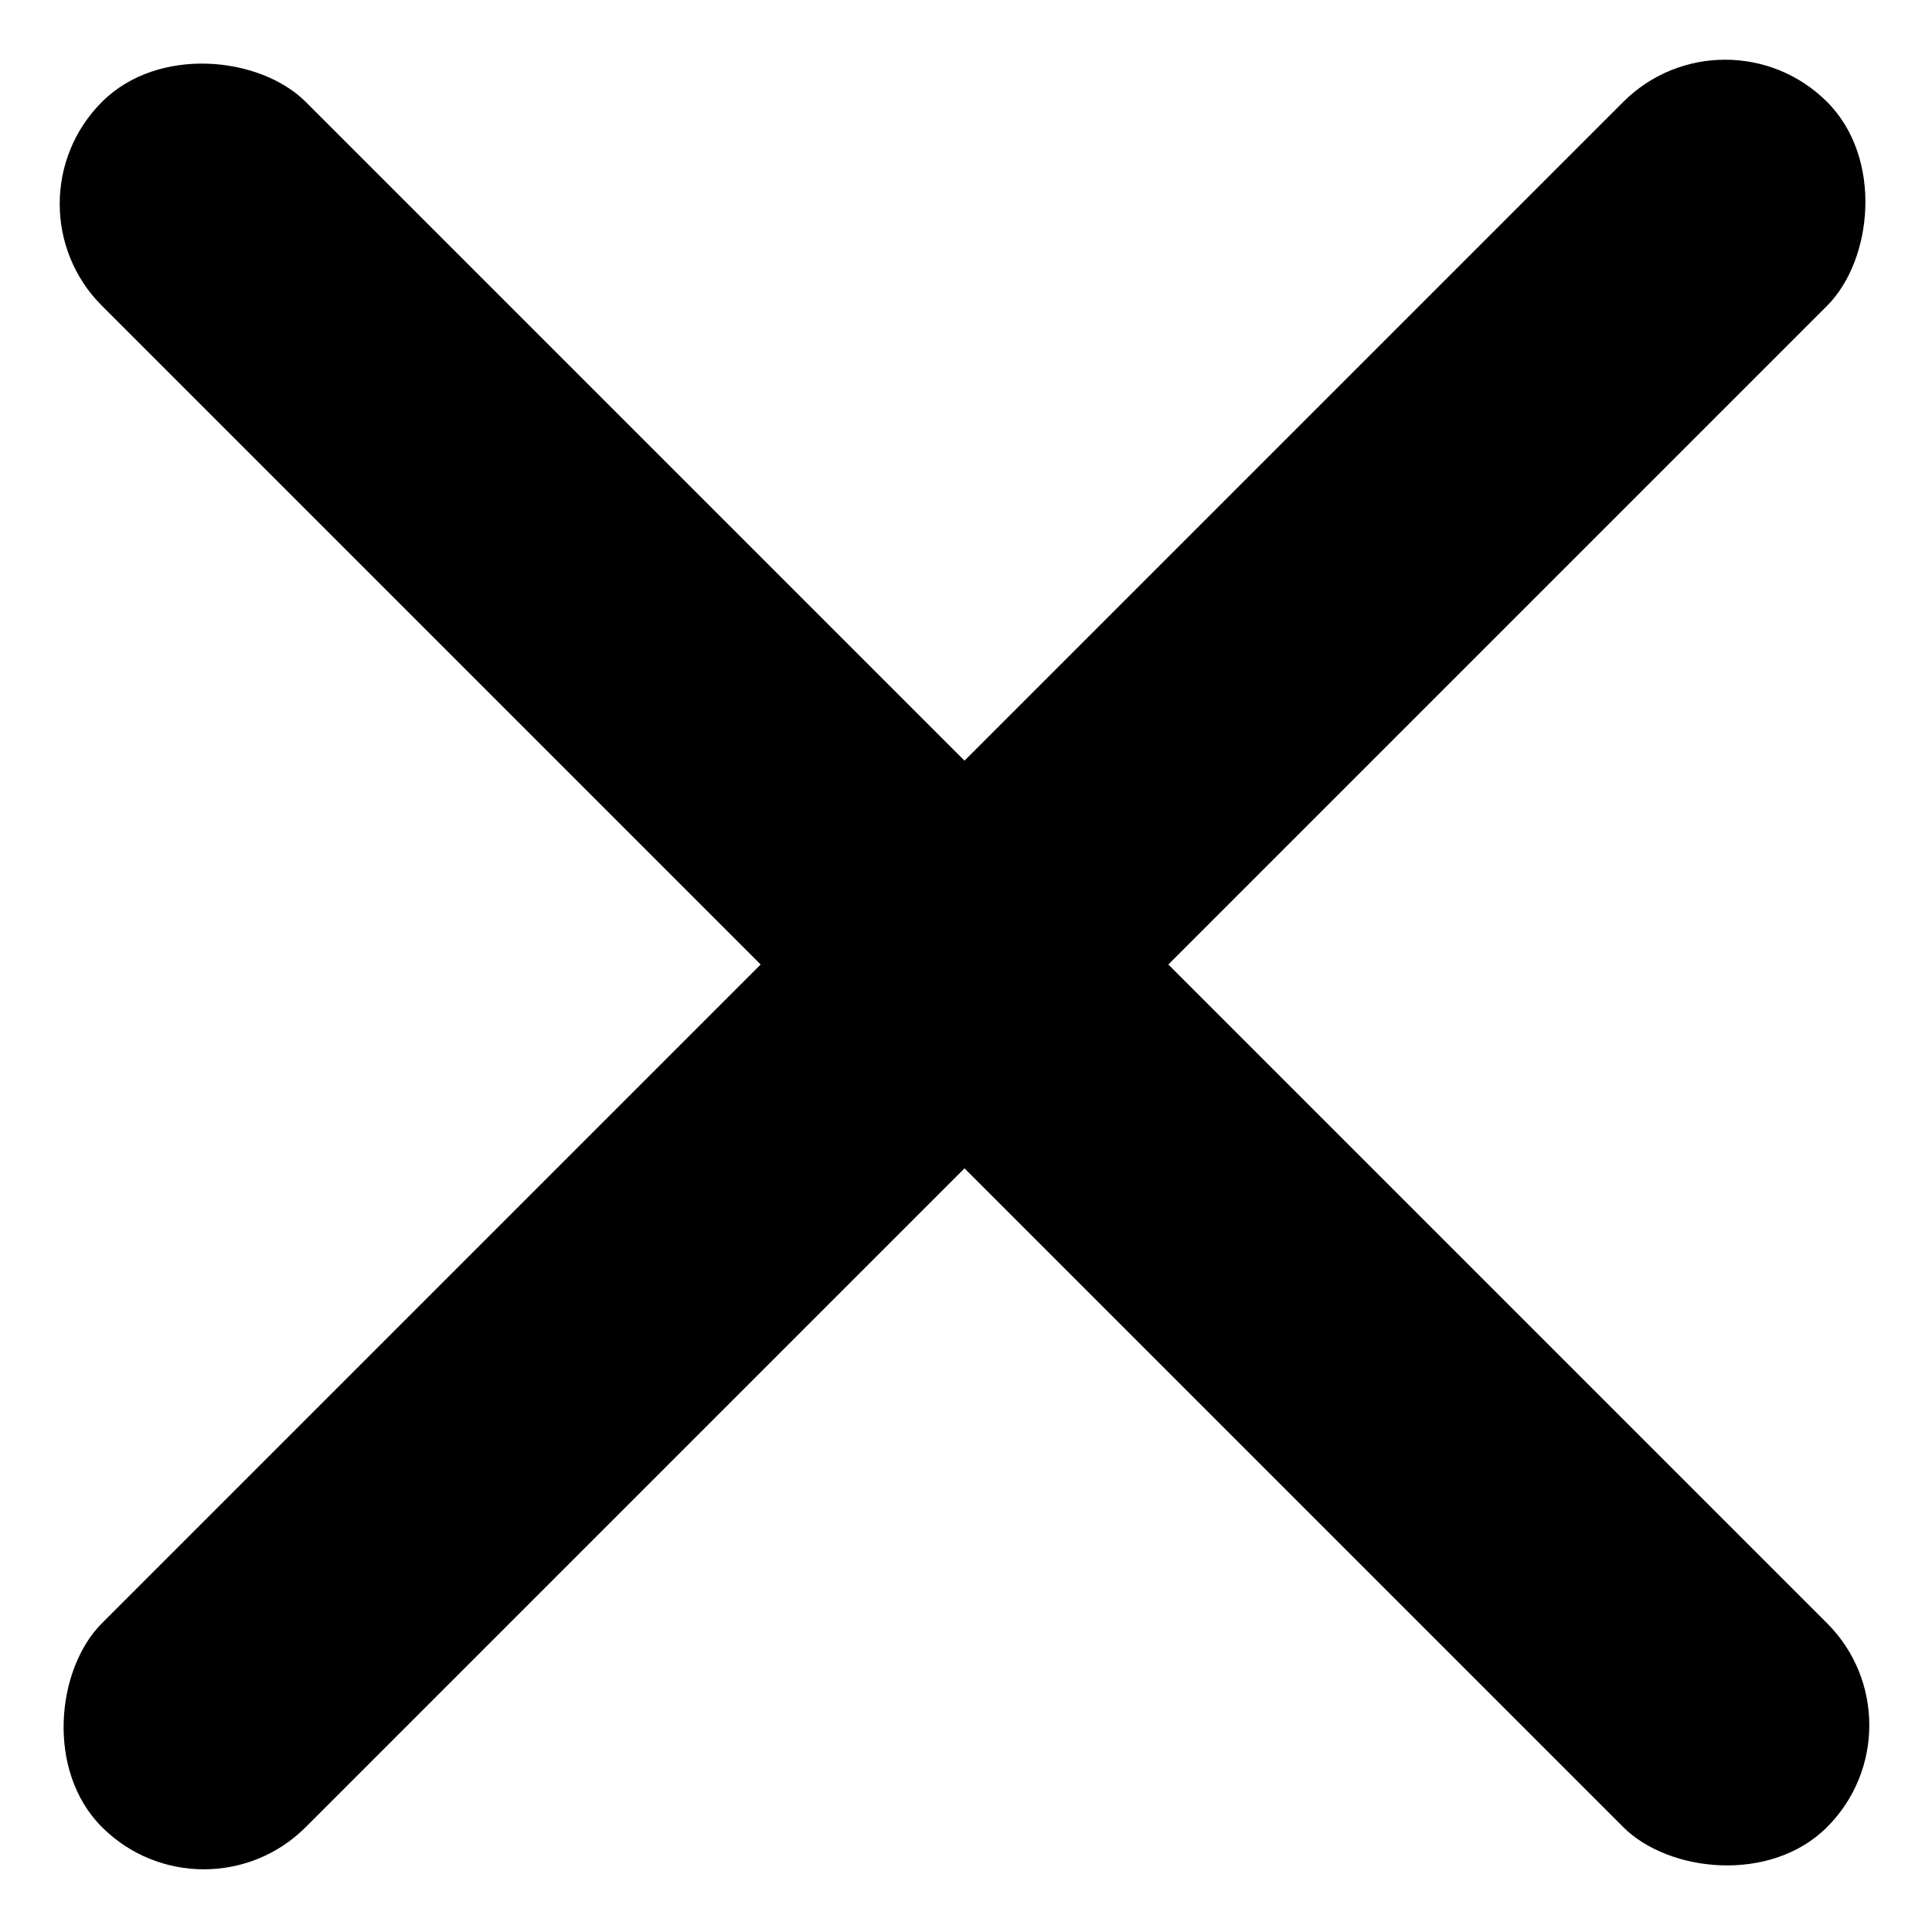
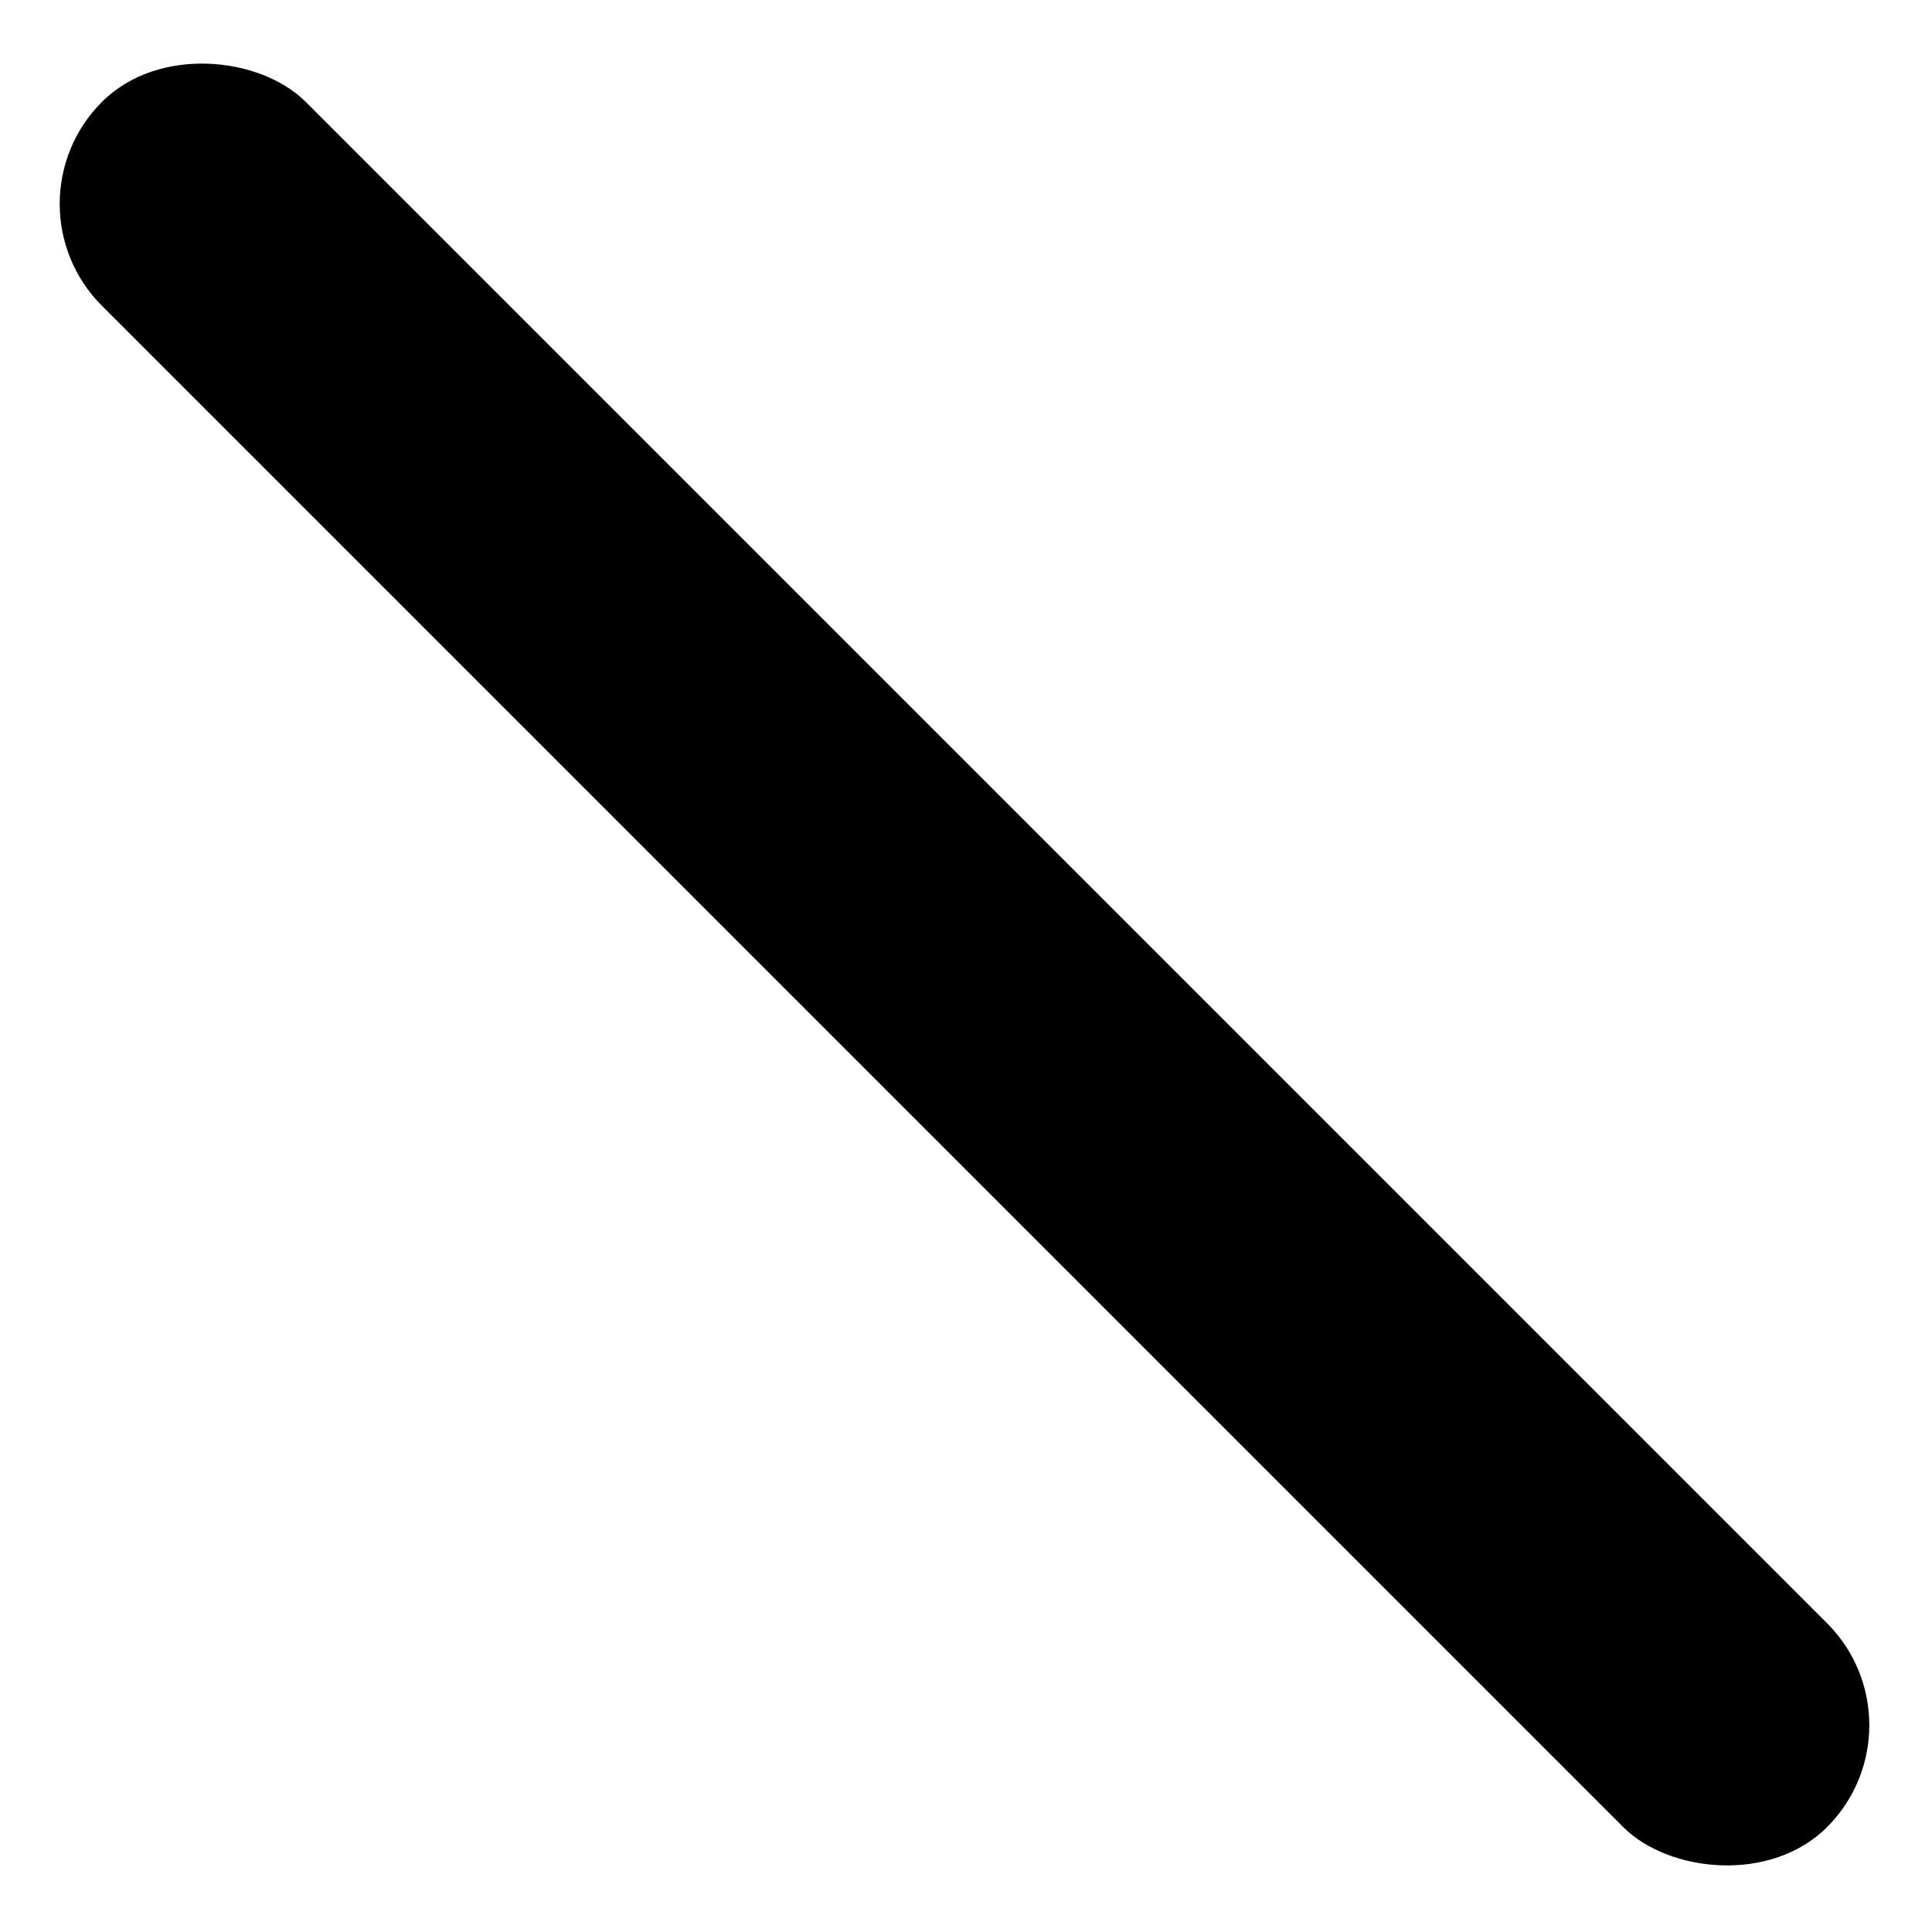
<svg xmlns="http://www.w3.org/2000/svg" width="449" height="449" viewBox="0 0 449 449" fill="none">
-   <rect x="400.93" width="67" height="567" rx="33.5" transform="rotate(45 400.93 0)" fill="black" />
  <rect y="47.376" width="67" height="567" rx="33.5" transform="rotate(-45 0 47.376)" fill="black" />
</svg>